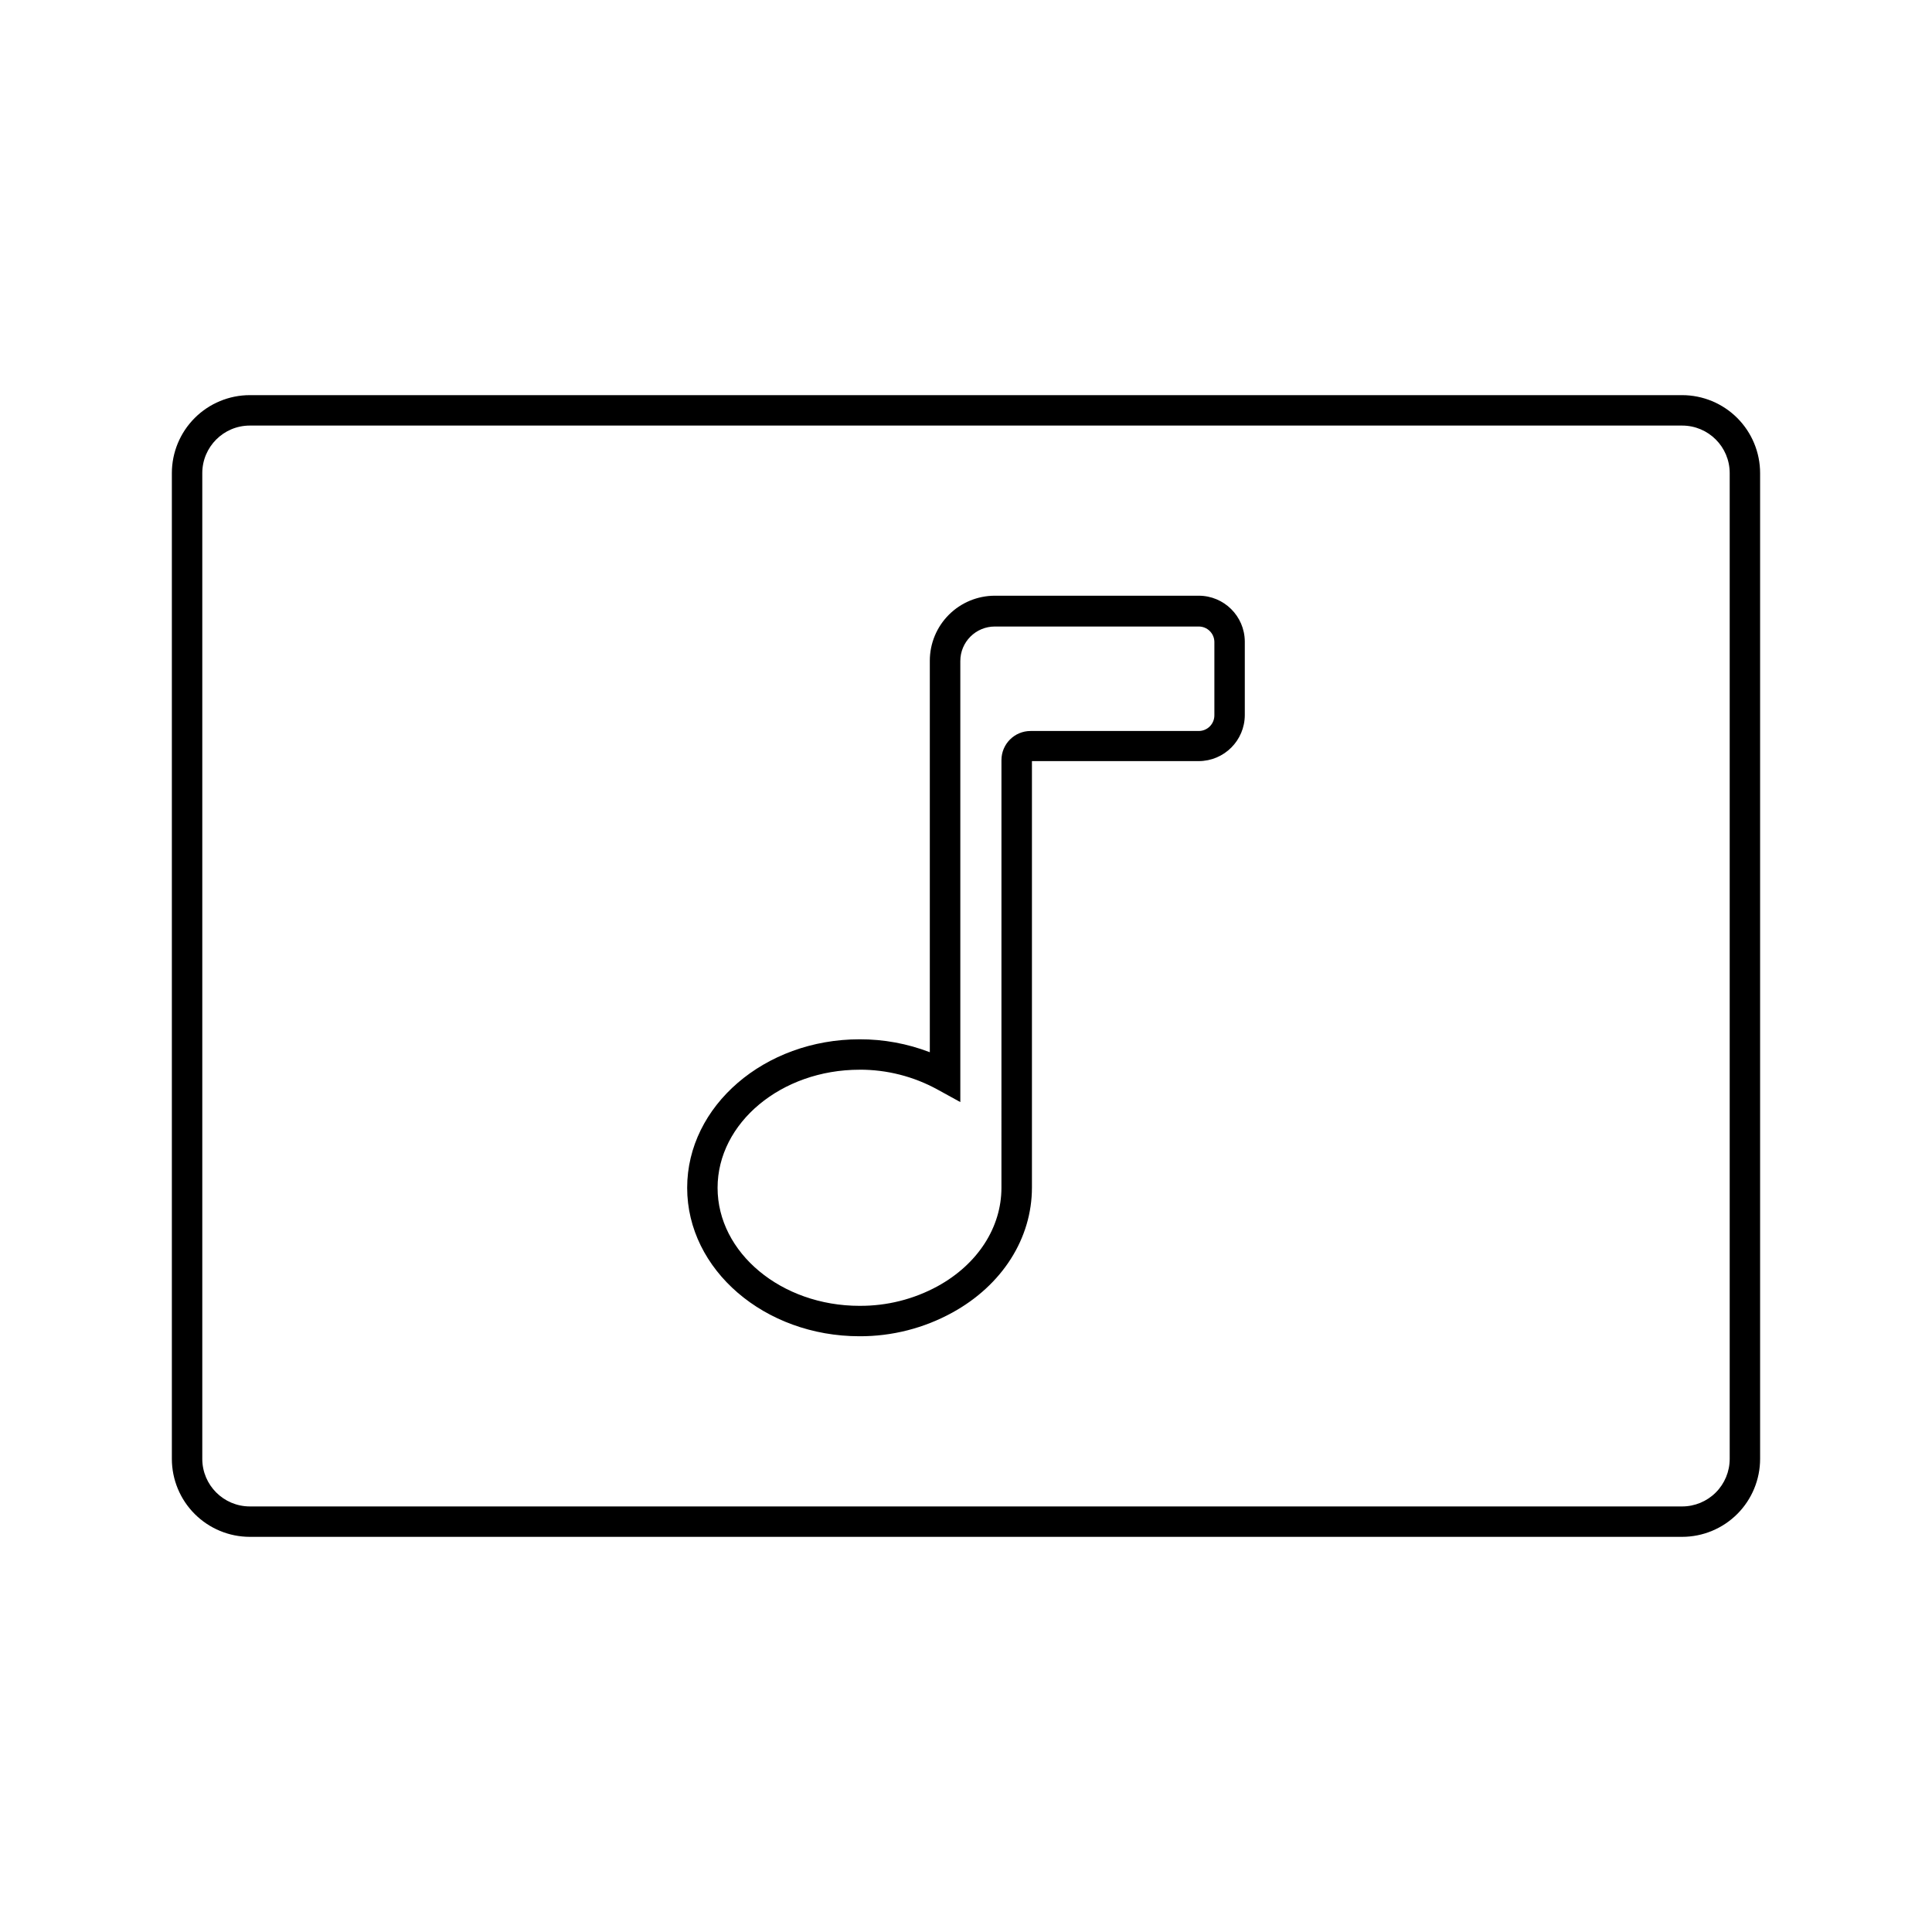
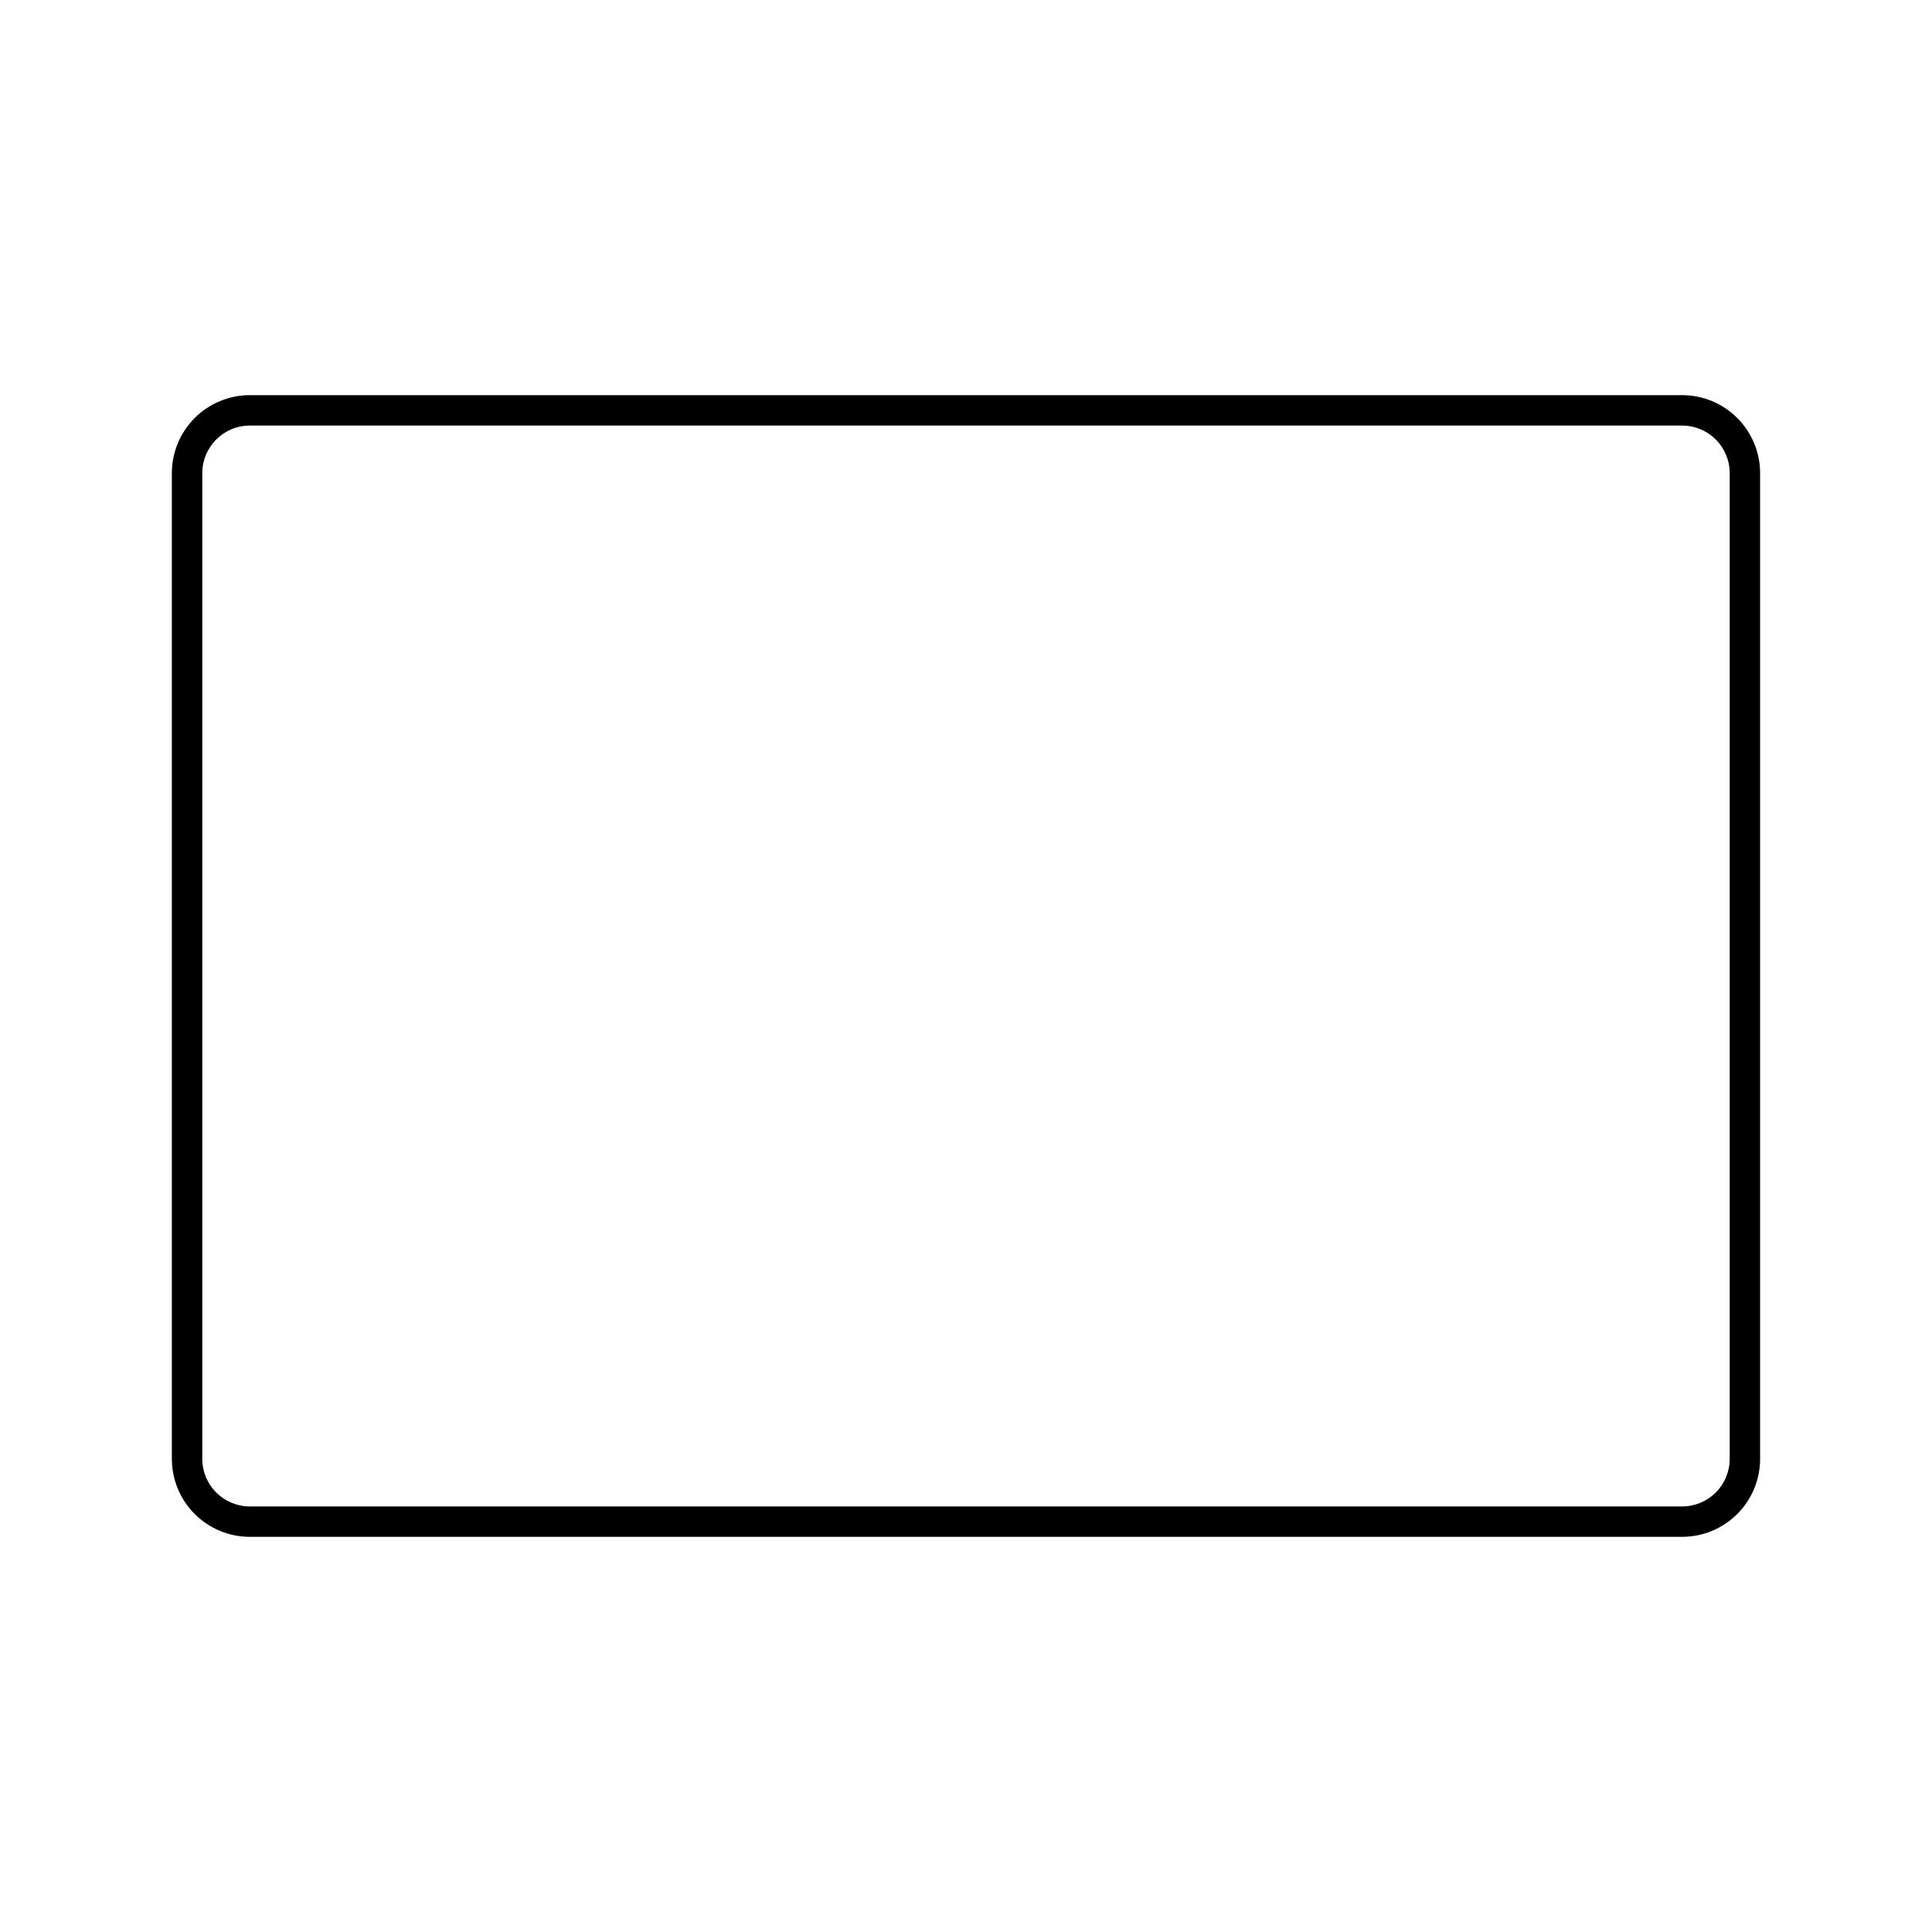
<svg xmlns="http://www.w3.org/2000/svg" fill="#000000" width="800px" height="800px" version="1.1" viewBox="144 144 512 512">
  <g>
    <path d="m589.79 551.28h-379.59c-5.477-0.004-10.727-2.184-14.602-6.055-3.871-3.871-6.051-9.125-6.055-14.602v-261.25c0.004-5.477 2.184-10.727 6.055-14.602 3.875-3.871 9.125-6.051 14.602-6.055h379.59c5.477 0.004 10.727 2.184 14.602 6.055 3.871 3.875 6.051 9.125 6.055 14.602v261.25c-0.004 5.477-2.184 10.73-6.055 14.602-3.875 3.871-9.125 6.051-14.602 6.055zm-379.59-294.5c-6.953 0.008-12.582 5.641-12.594 12.594v261.25c0.012 6.953 5.641 12.586 12.594 12.598h379.59c3.34 0 6.543-1.328 8.906-3.691 2.363-2.359 3.691-5.566 3.691-8.906v-261.25c0-6.957-5.641-12.594-12.598-12.594z" />
-     <path d="m371.79 498.12c-25.191 0-45.684-17.633-45.684-39.336 0-21.707 20.512-39.359 45.684-39.359 6.367-0.02 12.68 1.141 18.621 3.426v-103.77c0.004-4.562 1.82-8.938 5.047-12.164s7.602-5.039 12.164-5.047h54.047c6.699 0 12.148 5.394 12.215 12.094v19.527c-0.012 6.738-5.473 12.199-12.215 12.211h-44.195v113c0 13.504-7.879 25.875-21.059 33.129-7.539 4.156-16.016 6.32-24.625 6.289zm0-70.633c-20.758 0-37.625 14.105-37.625 31.297s16.867 31.277 37.625 31.277v-0.004c7.227 0.051 14.352-1.738 20.695-5.199 10.602-5.824 16.906-15.559 16.906-26.078l0.004-113.34c0-4.262 3.453-7.719 7.719-7.719h44.535c1.117 0.008 2.191-0.438 2.977-1.234 0.785-0.797 1.219-1.879 1.195-2.996v-19.426c-0.055-2.25-1.902-4.043-4.152-4.031h-54.027c-5.055 0-9.148 4.094-9.148 9.148v116.88l-6.047-3.324c-6.328-3.473-13.438-5.285-20.656-5.258z" />
  </g>
</svg>